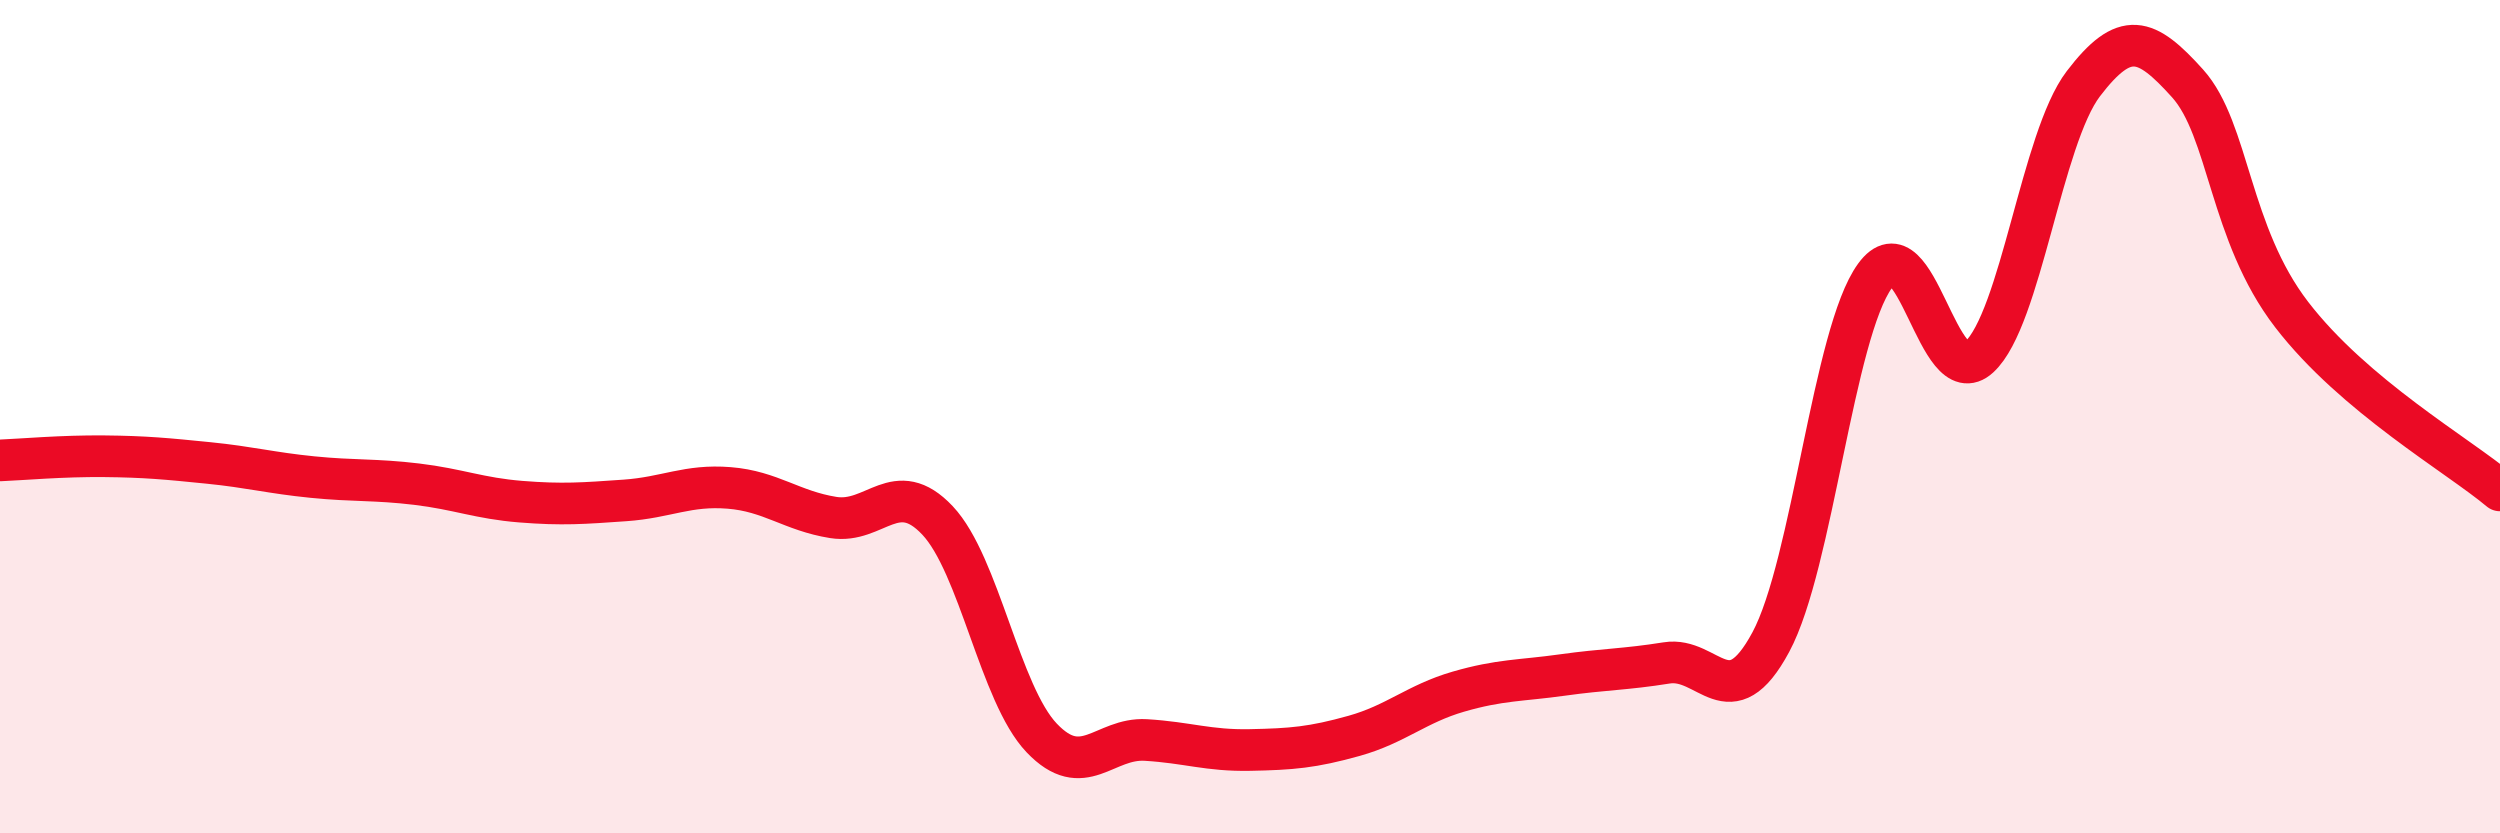
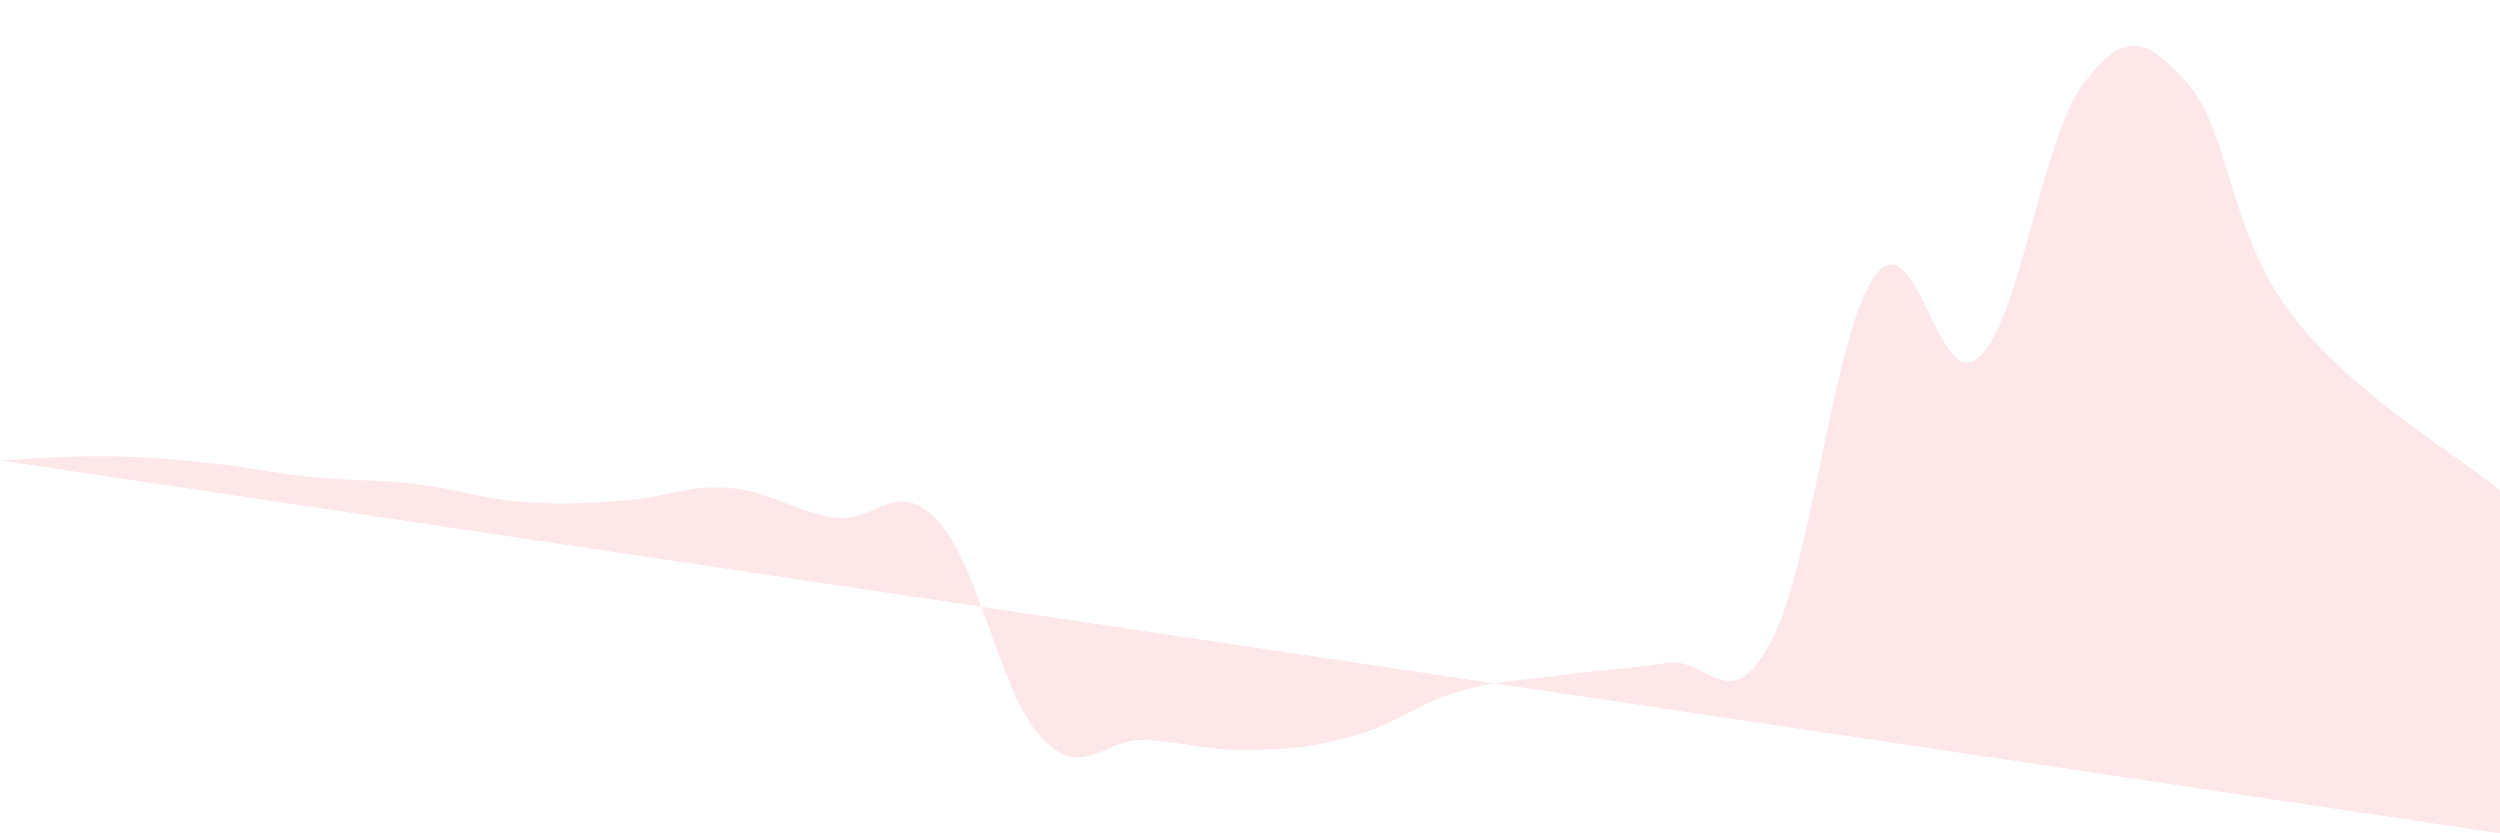
<svg xmlns="http://www.w3.org/2000/svg" width="60" height="20" viewBox="0 0 60 20">
-   <path d="M 0,11.05 C 0.5,11.03 1.5,10.94 2.5,10.95 C 3.5,10.96 4,11.01 5,11.11 C 6,11.21 6.5,11.35 7.5,11.45 C 8.5,11.55 9,11.5 10,11.62 C 11,11.74 11.5,11.96 12.5,12.04 C 13.5,12.12 14,12.08 15,12.01 C 16,11.94 16.5,11.63 17.5,11.71 C 18.5,11.79 19,12.26 20,12.42 C 21,12.58 21.5,11.43 22.5,12.49 C 23.5,13.55 24,16.66 25,17.71 C 26,18.76 26.5,17.7 27.5,17.76 C 28.5,17.82 29,18.02 30,18 C 31,17.98 31.5,17.94 32.5,17.66 C 33.5,17.38 34,16.89 35,16.6 C 36,16.31 36.5,16.34 37.5,16.2 C 38.5,16.06 39,16.07 40,15.91 C 41,15.75 41.5,17.27 42.5,15.41 C 43.5,13.55 44,7.99 45,6.62 C 46,5.25 46.5,9.49 47.5,8.57 C 48.5,7.65 49,3.32 50,2.01 C 51,0.7 51.5,0.89 52.5,2 C 53.5,3.11 53.5,5.6 55,7.55 C 56.5,9.5 59,10.93 60,11.77L60 20L0 20Z" fill="#EB0A25" opacity="0.1" stroke-linecap="round" stroke-linejoin="round" />
-   <path d="M 0,11.05 C 0.5,11.03 1.5,10.94 2.5,10.95 C 3.5,10.96 4,11.01 5,11.11 C 6,11.21 6.5,11.35 7.5,11.45 C 8.5,11.55 9,11.5 10,11.62 C 11,11.74 11.5,11.96 12.5,12.04 C 13.5,12.12 14,12.08 15,12.01 C 16,11.94 16.5,11.63 17.5,11.71 C 18.5,11.79 19,12.26 20,12.42 C 21,12.58 21.5,11.43 22.5,12.49 C 23.5,13.55 24,16.66 25,17.71 C 26,18.76 26.5,17.7 27.5,17.76 C 28.5,17.82 29,18.02 30,18 C 31,17.98 31.5,17.94 32.5,17.66 C 33.5,17.38 34,16.89 35,16.6 C 36,16.31 36.5,16.34 37.5,16.2 C 38.5,16.06 39,16.07 40,15.91 C 41,15.75 41.5,17.27 42.5,15.41 C 43.5,13.55 44,7.99 45,6.62 C 46,5.25 46.5,9.49 47.5,8.57 C 48.5,7.65 49,3.32 50,2.01 C 51,0.7 51.5,0.89 52.5,2 C 53.5,3.11 53.5,5.6 55,7.55 C 56.5,9.5 59,10.93 60,11.77" stroke="#EB0A25" stroke-width="1" fill="none" stroke-linecap="round" stroke-linejoin="round" />
+   <path d="M 0,11.05 C 0.5,11.03 1.5,10.94 2.5,10.95 C 3.5,10.96 4,11.01 5,11.11 C 6,11.21 6.5,11.35 7.5,11.45 C 8.5,11.55 9,11.5 10,11.62 C 11,11.74 11.5,11.96 12.5,12.04 C 13.5,12.12 14,12.08 15,12.01 C 16,11.94 16.5,11.63 17.5,11.71 C 18.5,11.79 19,12.26 20,12.42 C 21,12.58 21.5,11.43 22.5,12.49 C 23.5,13.55 24,16.66 25,17.71 C 26,18.76 26.5,17.7 27.5,17.76 C 28.5,17.82 29,18.02 30,18 C 31,17.98 31.5,17.94 32.5,17.66 C 33.5,17.38 34,16.89 35,16.6 C 36,16.31 36.5,16.34 37.5,16.2 C 38.5,16.06 39,16.07 40,15.91 C 41,15.75 41.5,17.27 42.5,15.41 C 43.5,13.55 44,7.99 45,6.62 C 46,5.25 46.5,9.49 47.5,8.57 C 48.5,7.65 49,3.32 50,2.01 C 51,0.7 51.5,0.89 52.5,2 C 53.5,3.11 53.5,5.6 55,7.55 C 56.5,9.5 59,10.93 60,11.77L60 20Z" fill="#EB0A25" opacity="0.1" stroke-linecap="round" stroke-linejoin="round" />
</svg>